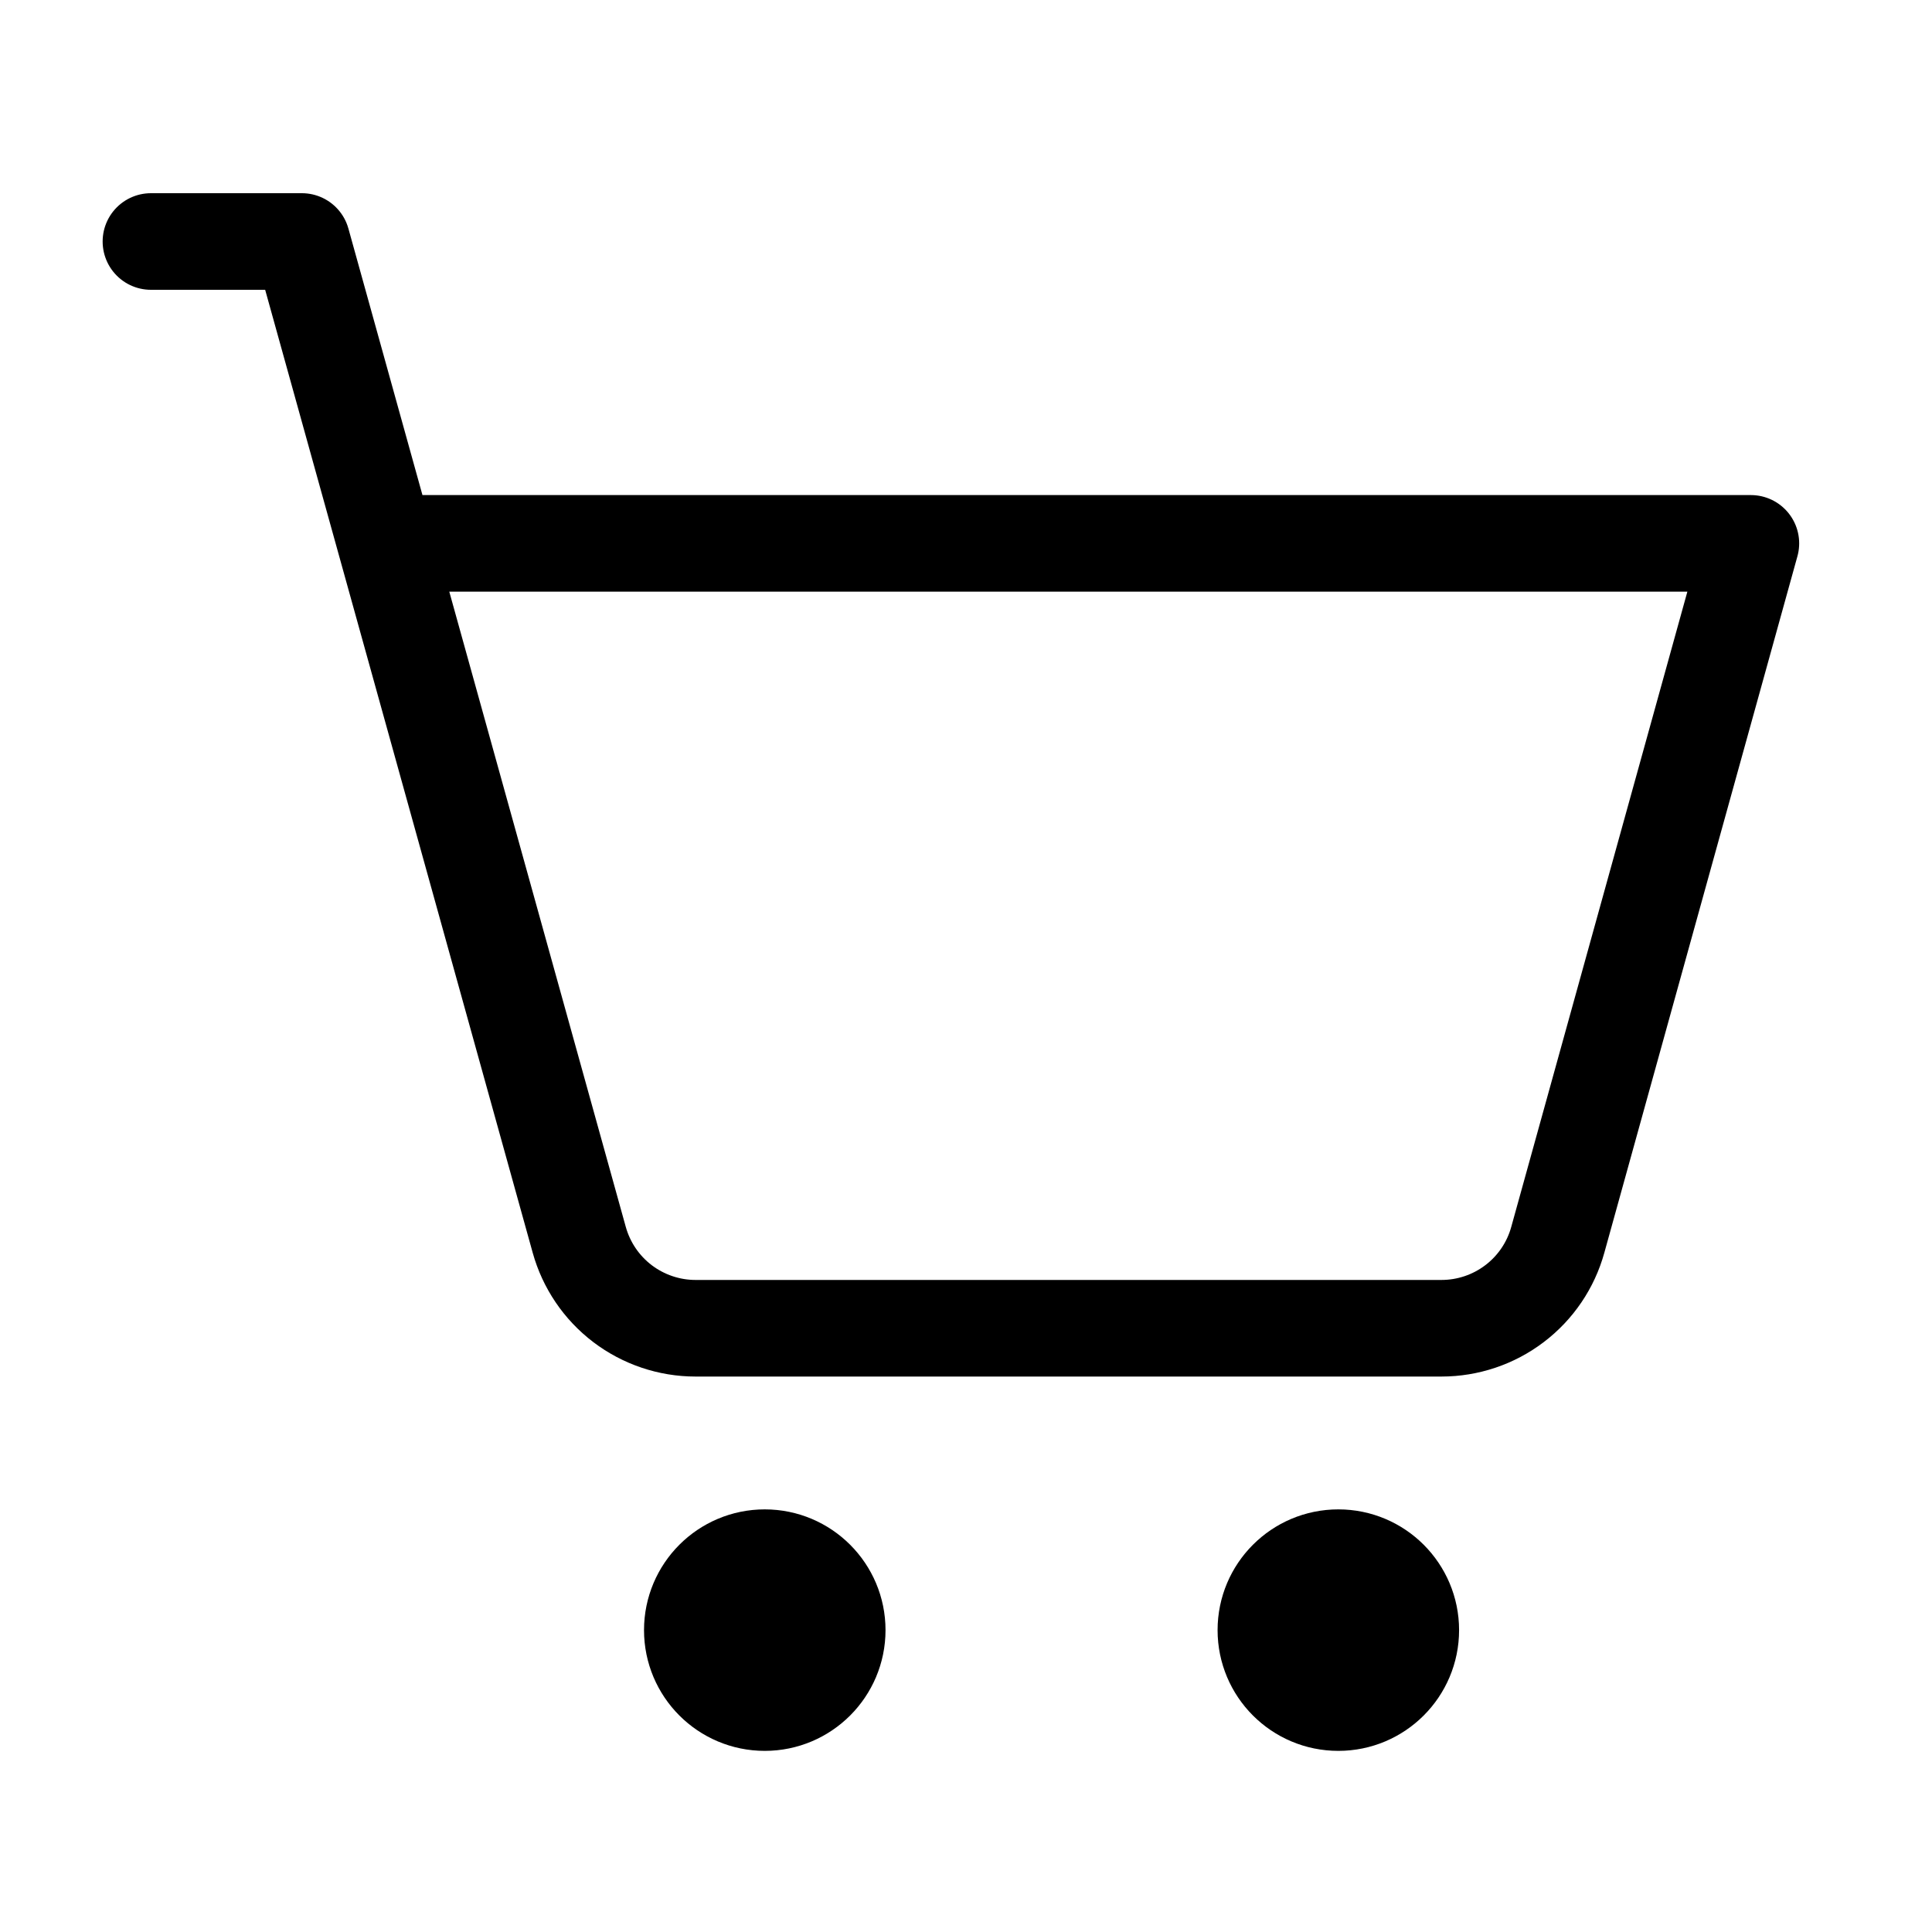
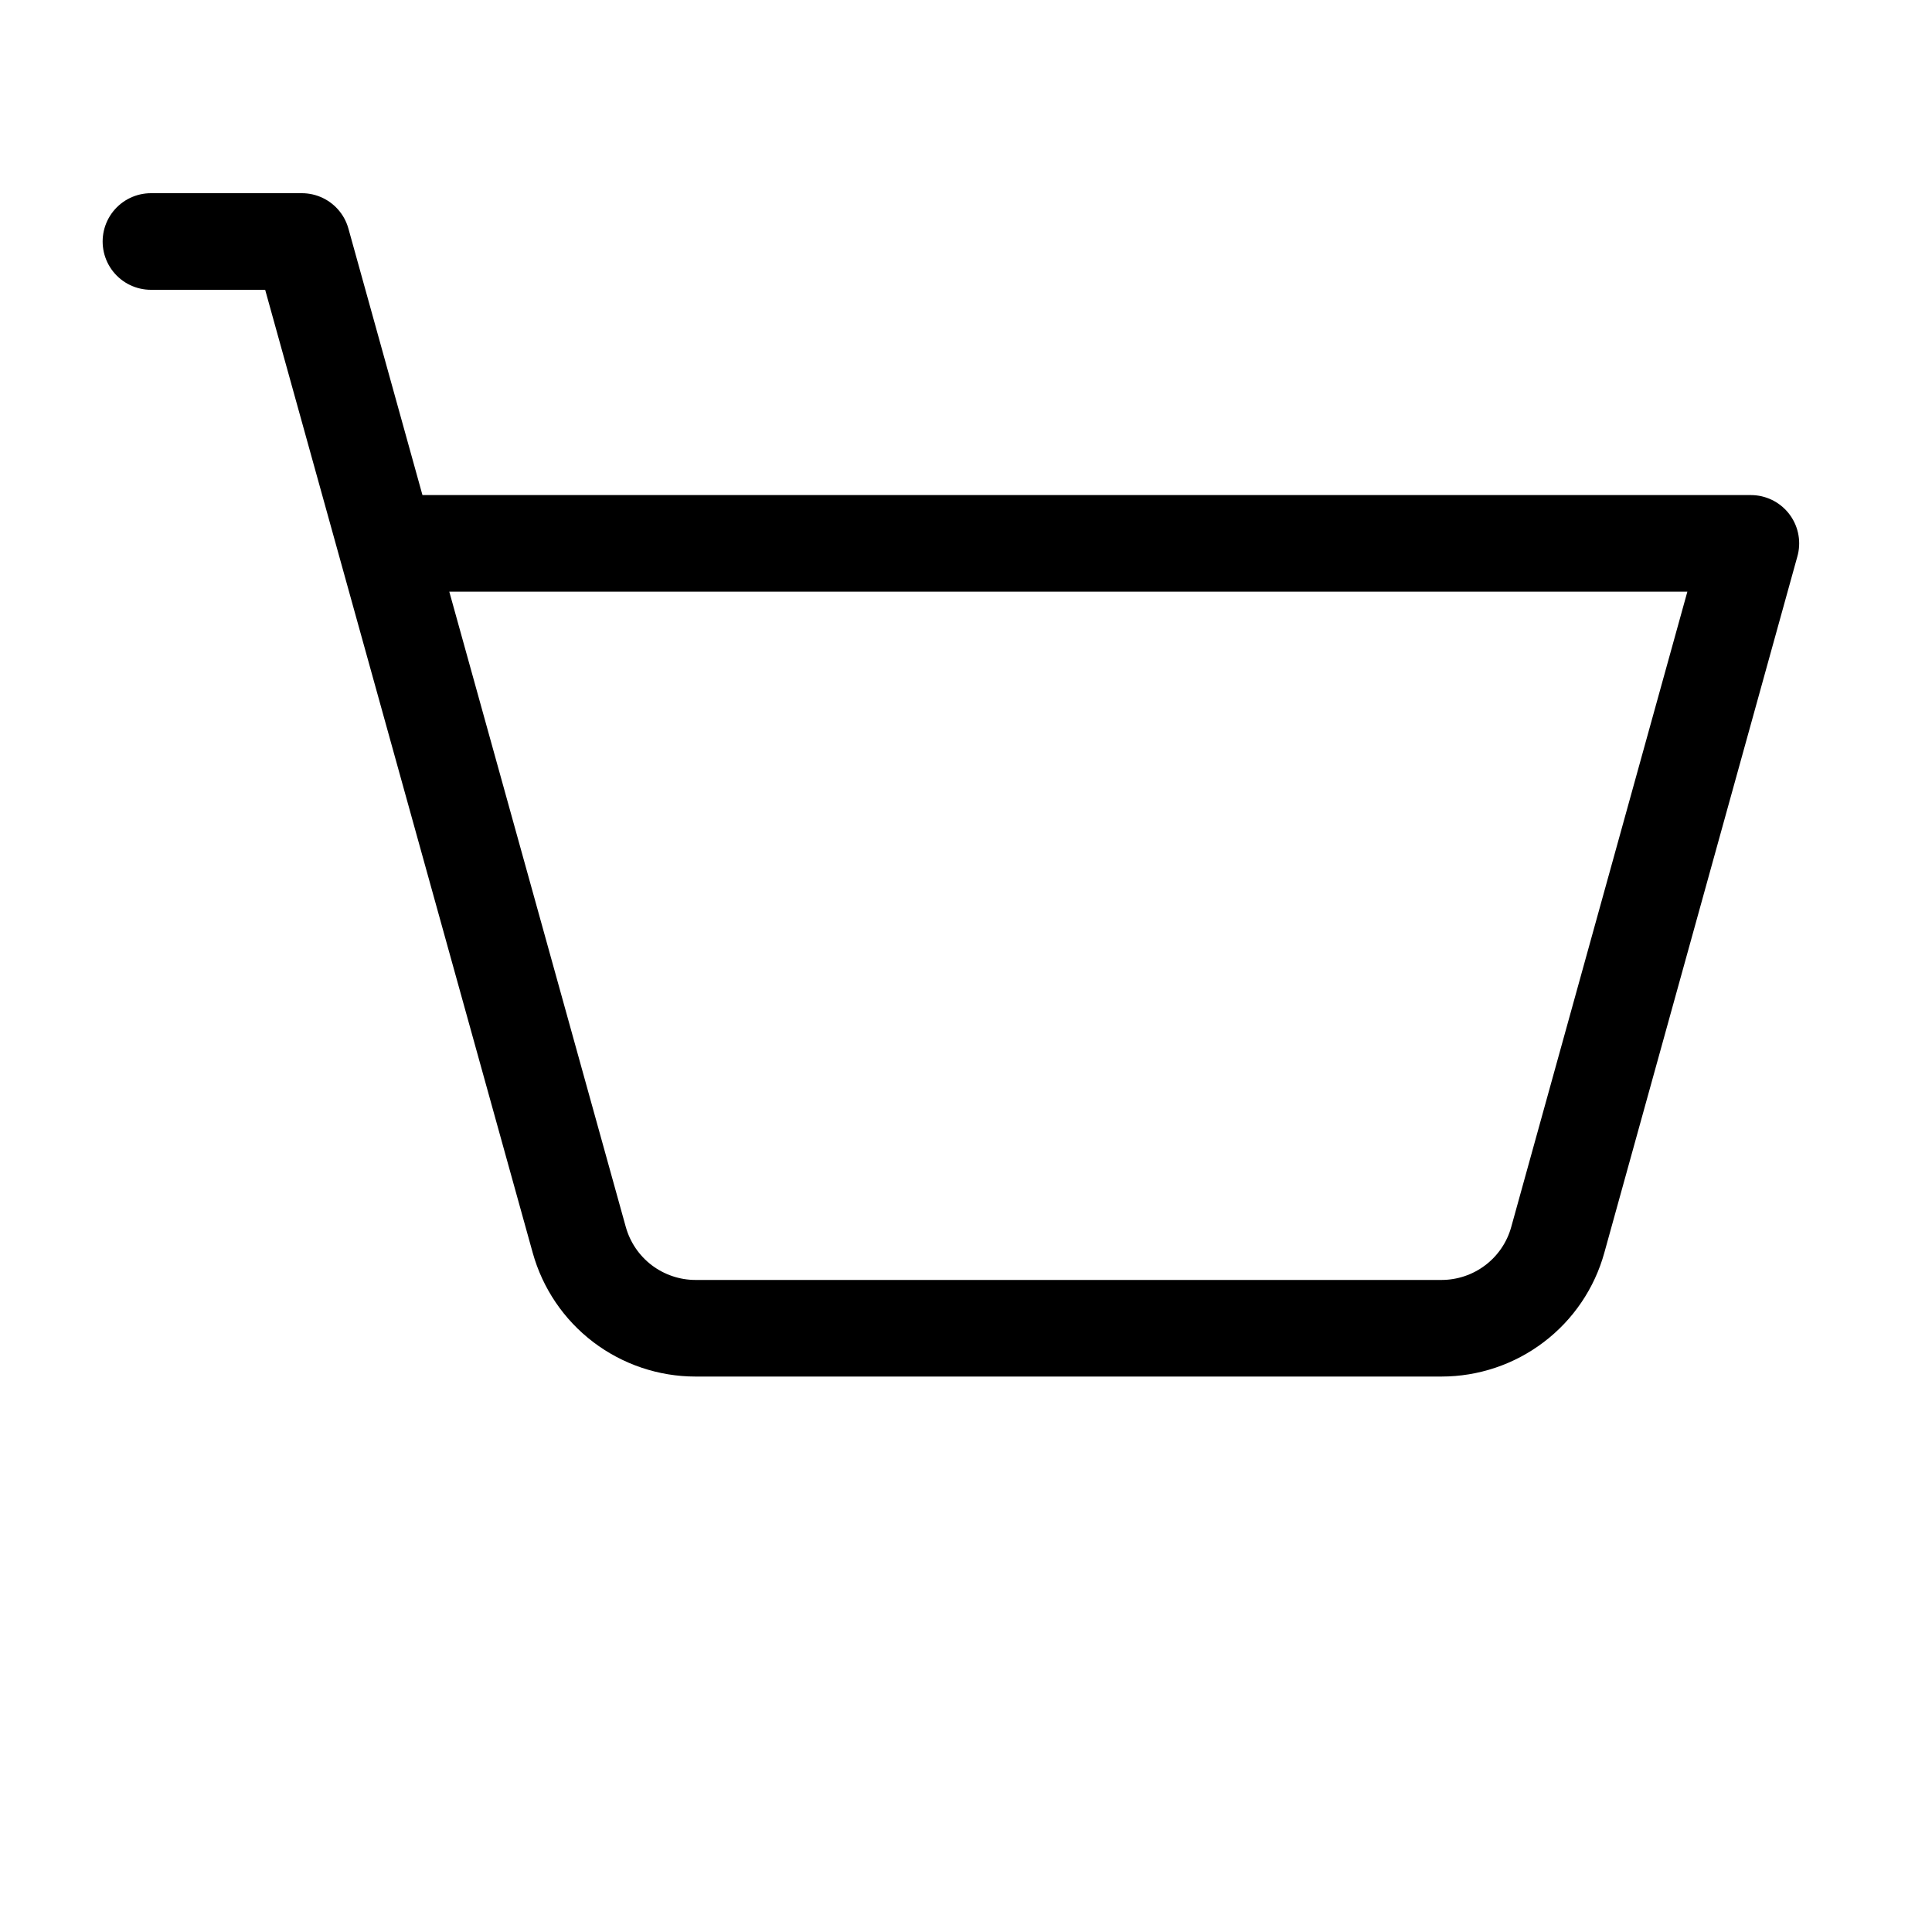
<svg xmlns="http://www.w3.org/2000/svg" fill="none" viewBox="0 0 32 32" height="32" width="32">
  <path stroke-linejoin="round" stroke-linecap="round" stroke-width="1.6" stroke="black" d="M2.5 4H5L9.594 20.535C9.711 20.956 9.962 21.327 10.31 21.592C10.658 21.856 11.083 22 11.52 22H23.875C24.312 22 24.738 21.857 25.086 21.592C25.434 21.328 25.686 20.956 25.802 20.535L29 9H6.389" />
-   <path stroke-linejoin="round" stroke-linecap="round" stroke-width="1.5" stroke="black" fill="black" d="M23.417 27C23.417 27.69 22.857 28.25 22.167 28.25C21.476 28.25 20.917 27.69 20.917 27C20.917 26.31 21.476 25.75 22.167 25.75C22.857 25.75 23.417 26.31 23.417 27Z" />
-   <path stroke-linejoin="round" stroke-linecap="round" stroke-width="1.5" stroke="black" fill="black" d="M13.917 27C13.917 27.69 13.357 28.25 12.667 28.25C11.976 28.25 11.417 27.69 11.417 27C11.417 26.31 11.976 25.75 12.667 25.75C13.357 25.75 13.917 26.31 13.917 27Z" />
</svg>